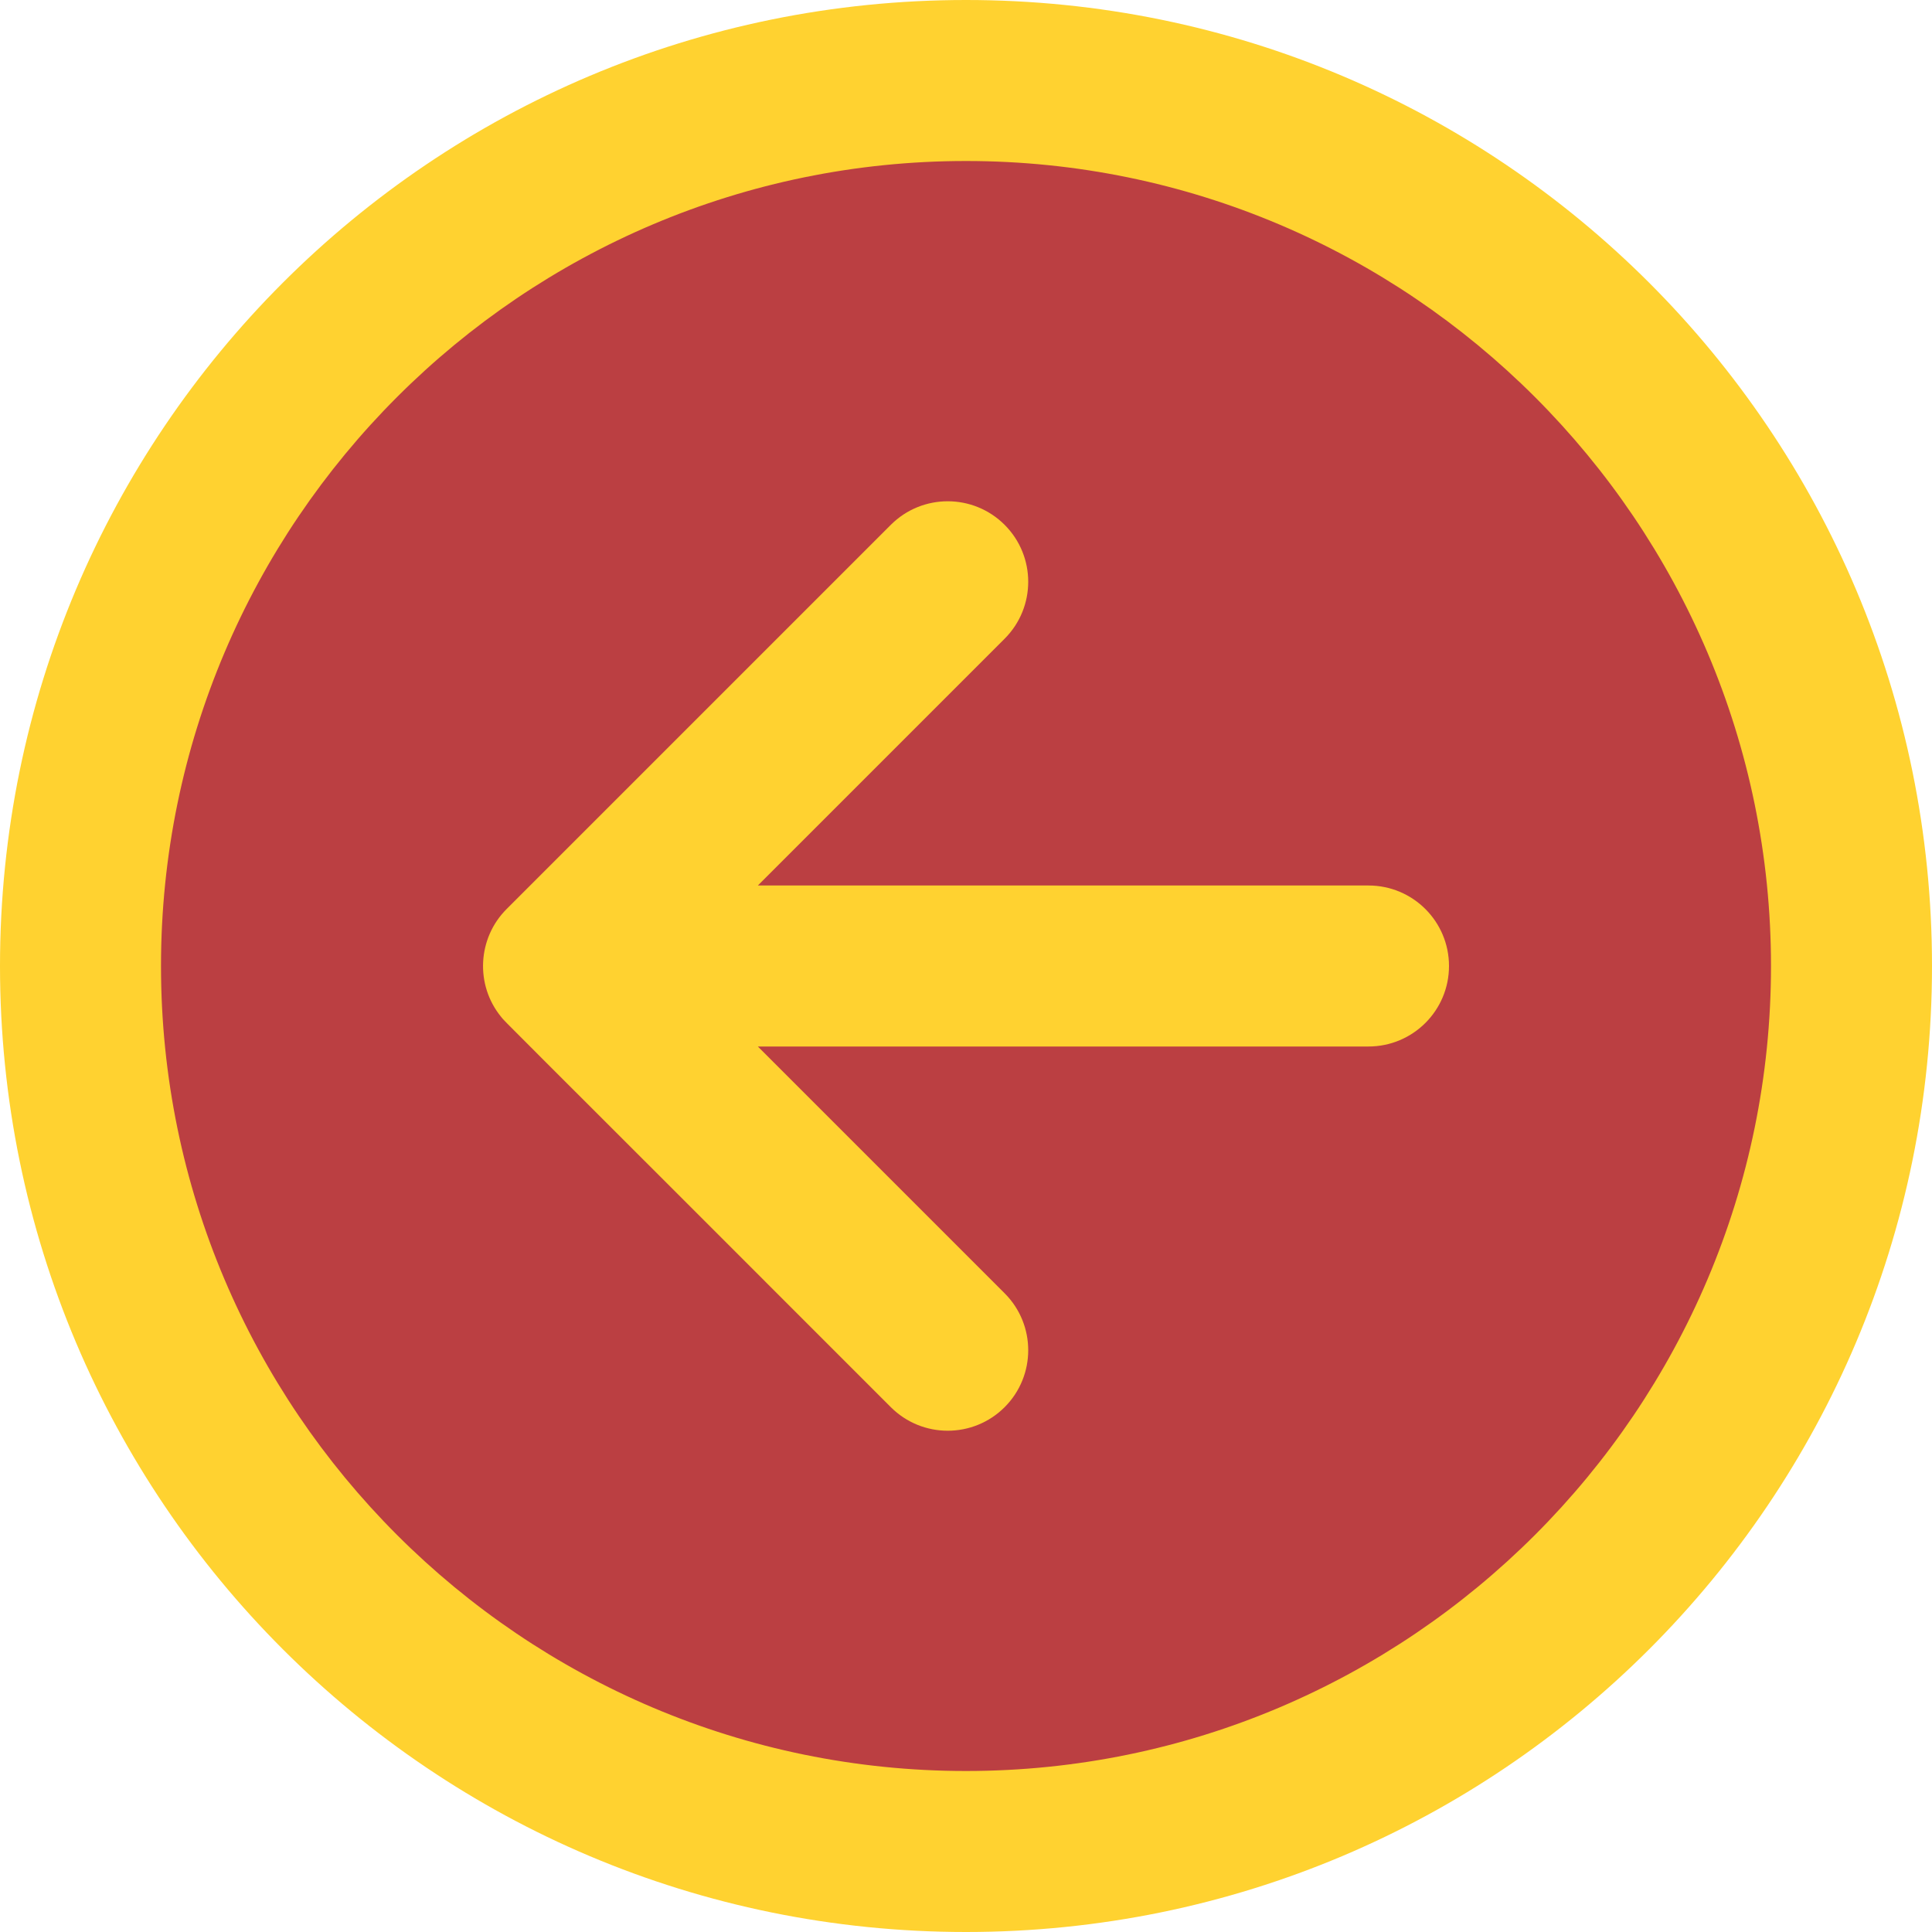
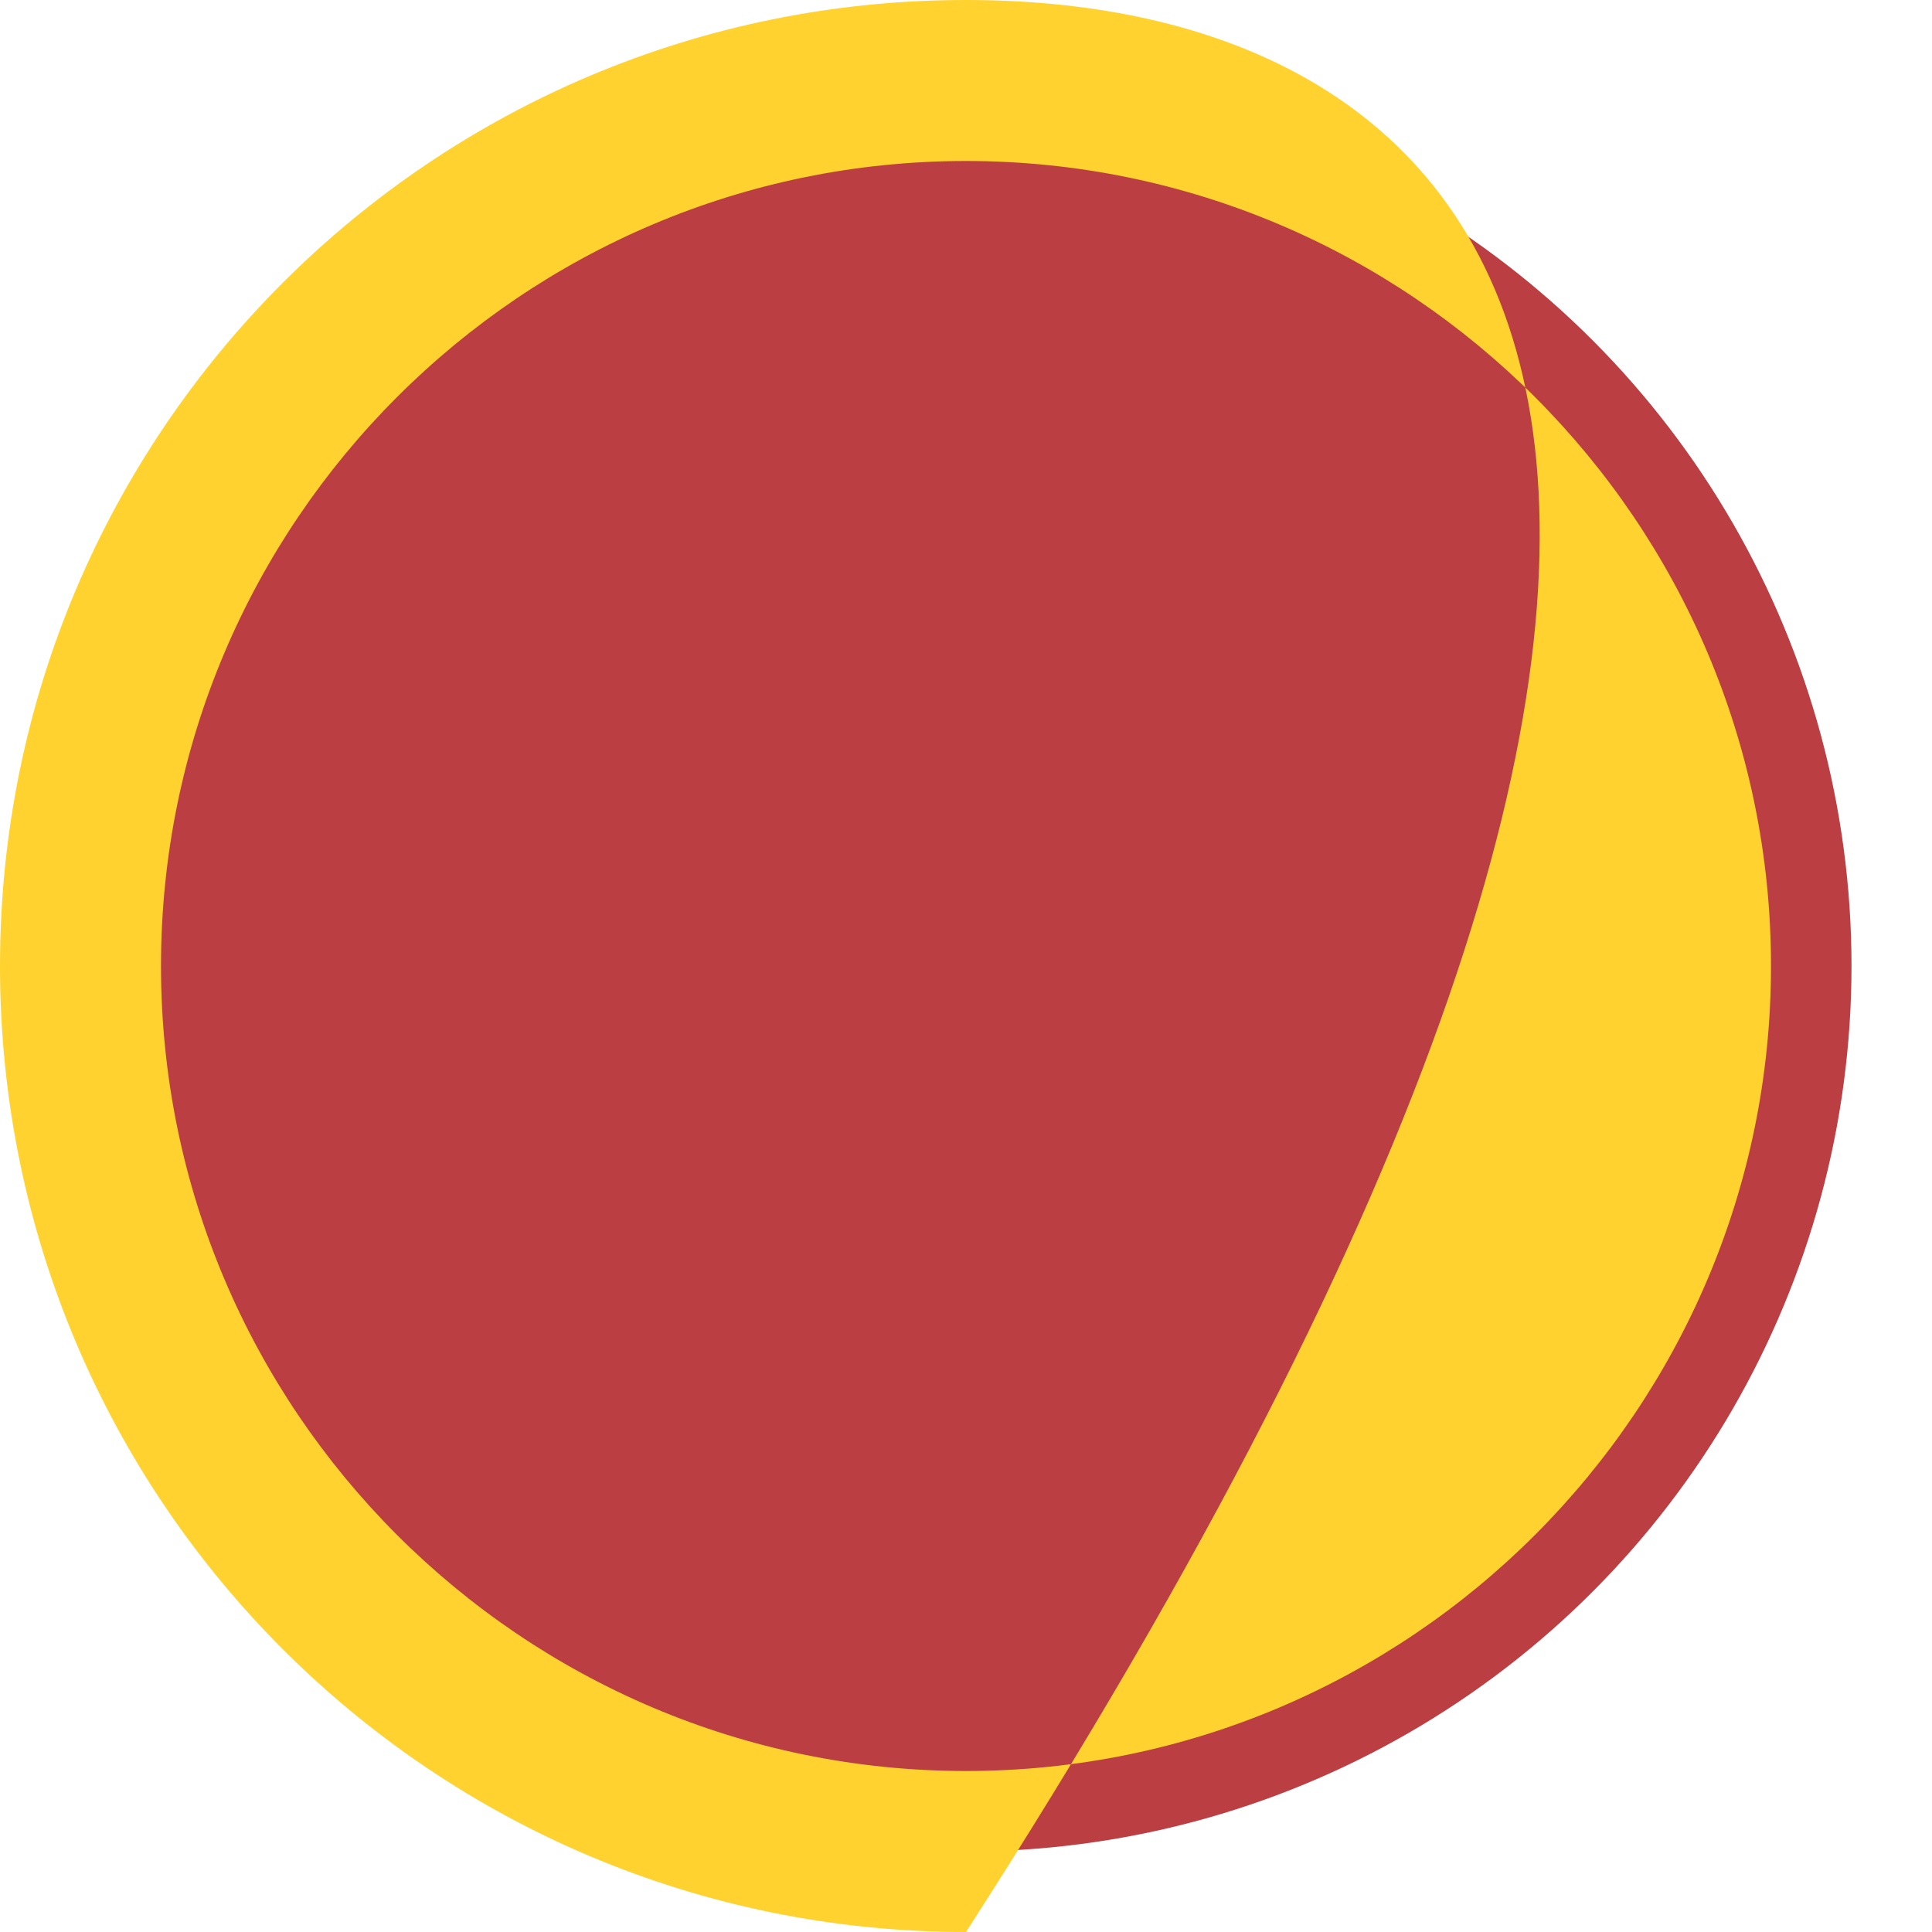
<svg xmlns="http://www.w3.org/2000/svg" fill="#000000" height="480" preserveAspectRatio="xMidYMid meet" version="1" viewBox="16.0 16.0 480.0 480.0" width="480" zoomAndPan="magnify">
  <g>
    <g>
      <g>
        <g id="change1_1">
          <circle cx="256" cy="256" fill="#bb3f42" r="220" />
        </g>
        <g id="change2_1">
-           <path d="M356,236H204.284l61.318-61.318c7.81-7.811,7.81-20.474,0-28.284 c-7.811-7.811-20.474-7.811-28.284,0l-95.46,95.46c-7.24,7.24-7.844,18.88-1.328,26.815c1.308,1.597-3.854-3.772,96.788,96.93 c7.809,7.809,20.473,7.811,28.284,0c7.81-7.81,7.81-20.475,0-28.285L204.284,276H356c11.046,0,20-8.954,20-20 S367.046,236,356,236z" fill="#ffd230" />
-         </g>
+           </g>
        <g id="change2_2">
-           <path d="M256,16C123.362,16,16,123.344,16,256c0,132.638,107.343,240,240,240 c132.638,0,240-107.343,240-240C496,123.362,388.656,16,256,16z M256,456c-110.28,0-200-89.72-200-200S145.72,56,256,56 s200,89.72,200,200S366.28,456,256,456z" fill="#ffd230" />
+           <path d="M256,16C123.362,16,16,123.344,16,256c0,132.638,107.343,240,240,240 C496,123.362,388.656,16,256,16z M256,456c-110.28,0-200-89.72-200-200S145.72,56,256,56 s200,89.72,200,200S366.28,456,256,456z" fill="#ffd230" />
        </g>
      </g>
    </g>
  </g>
</svg>